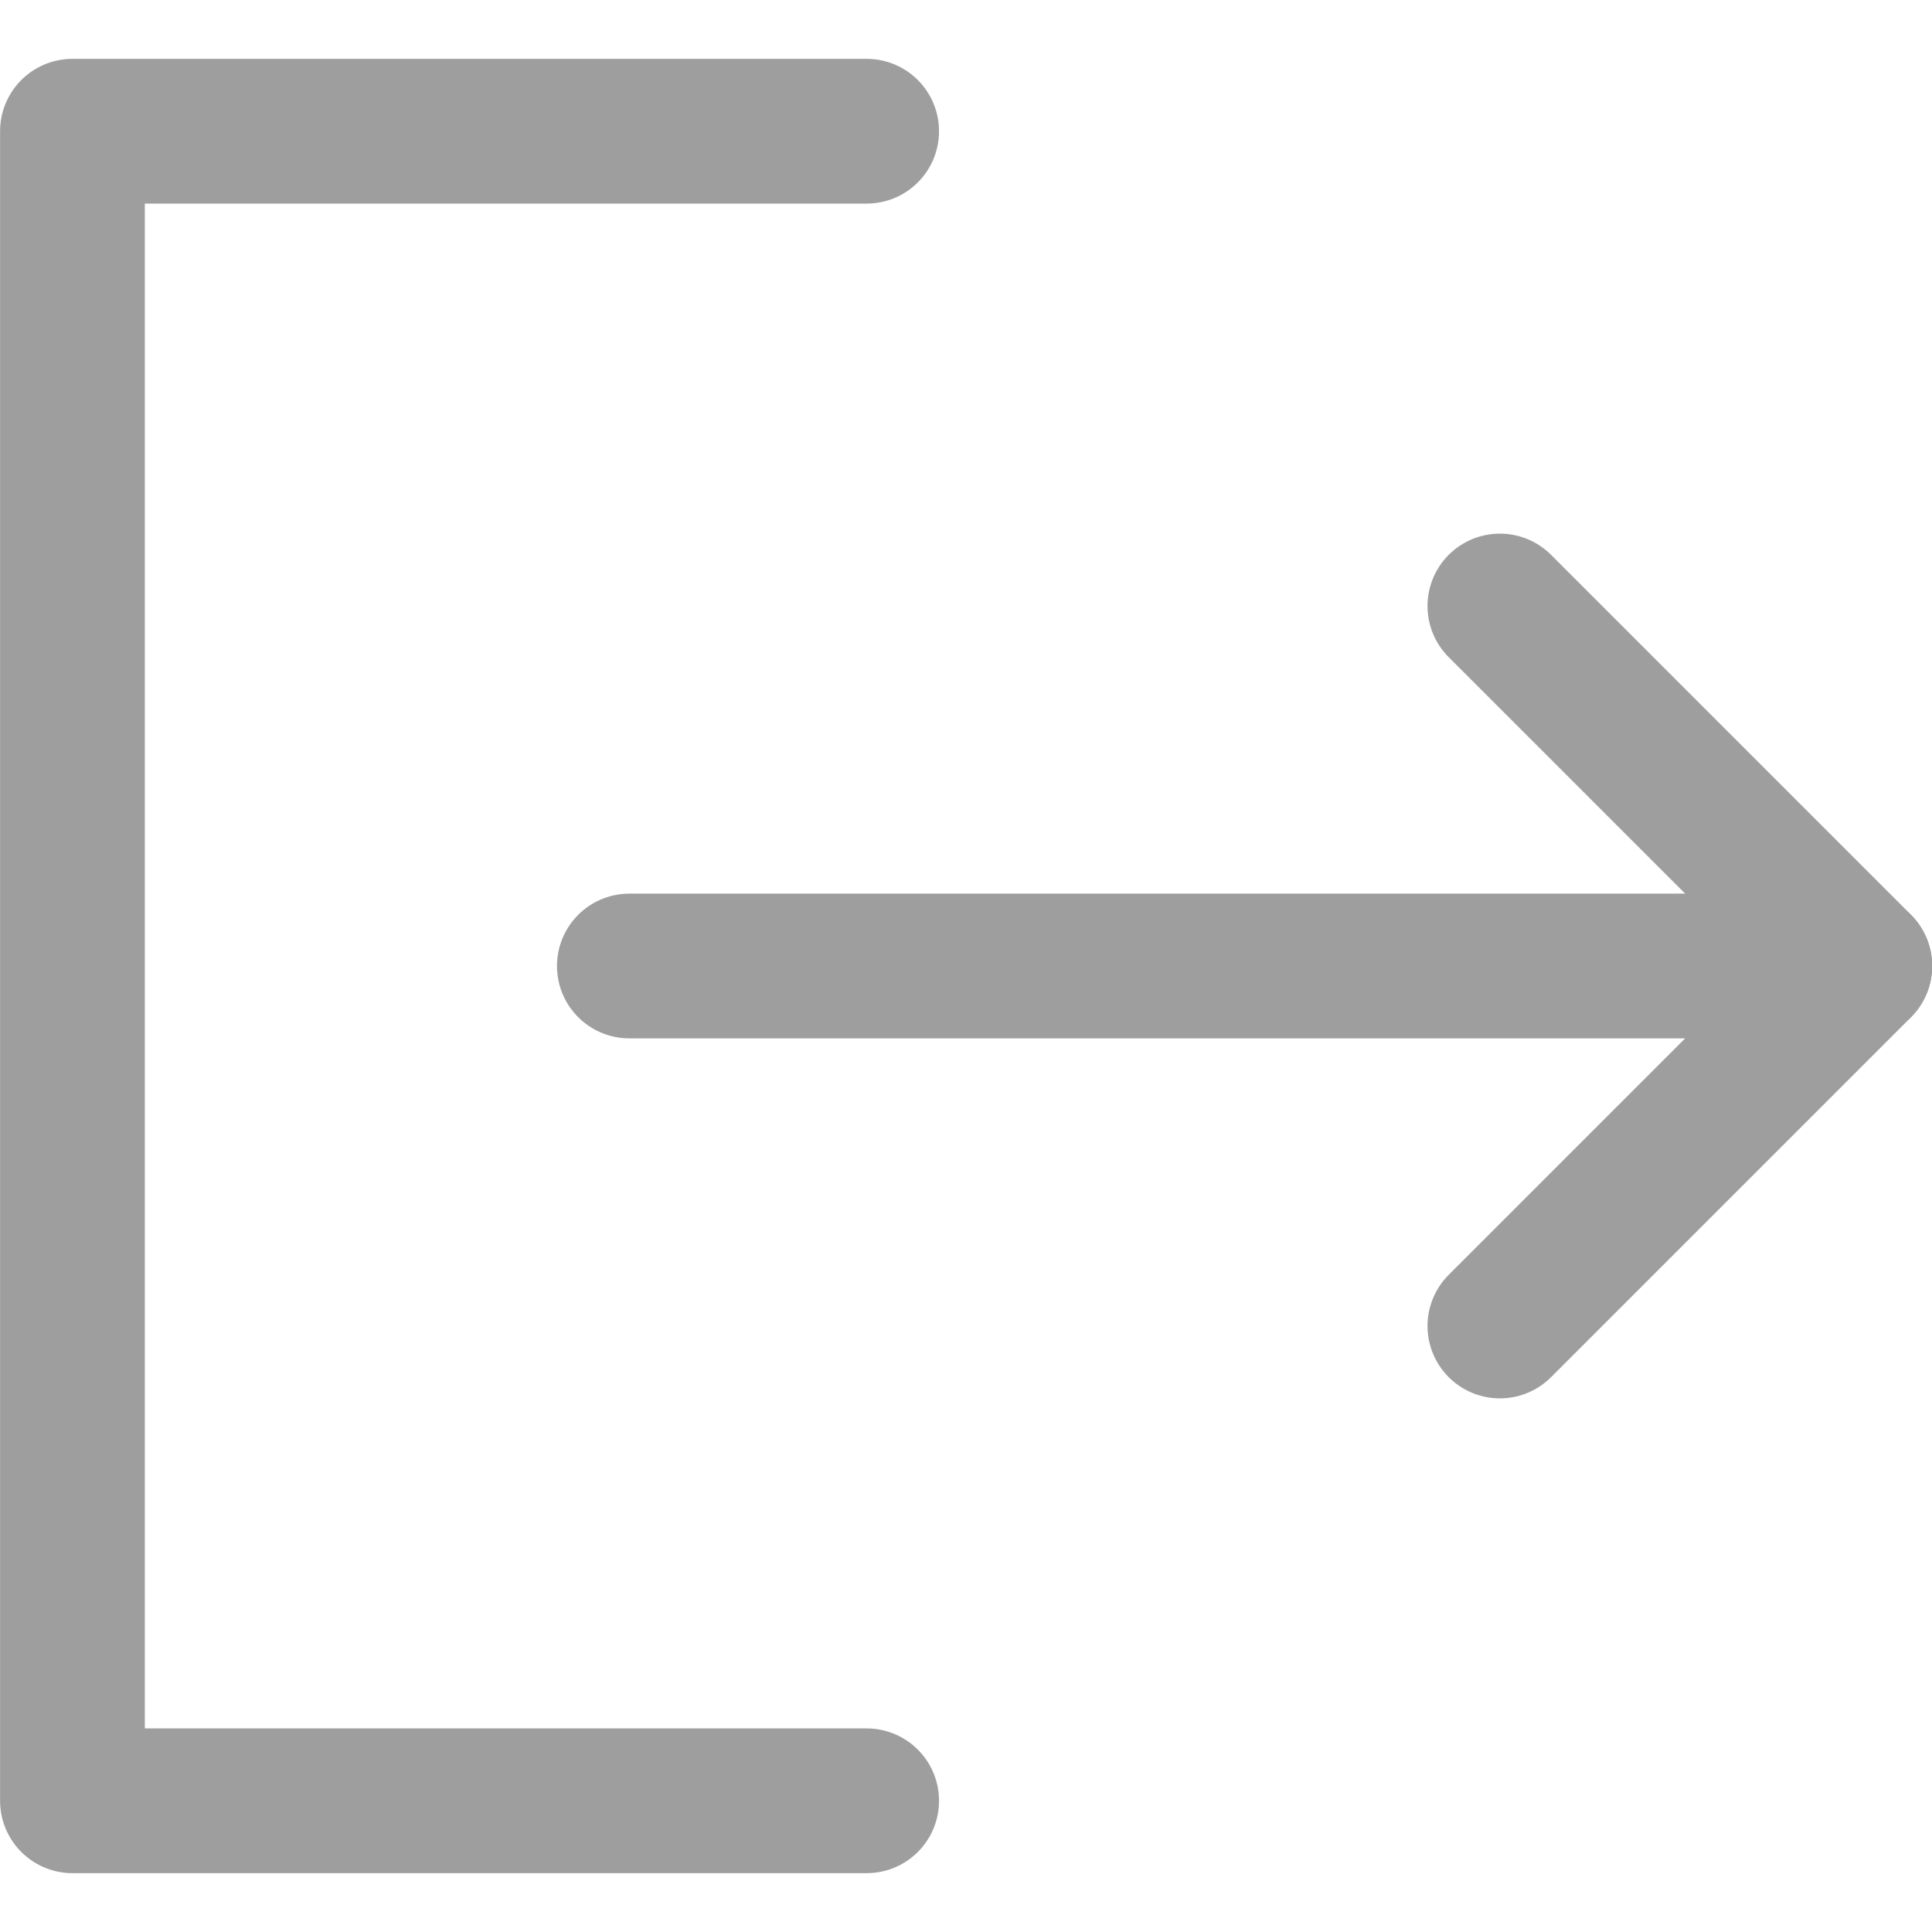
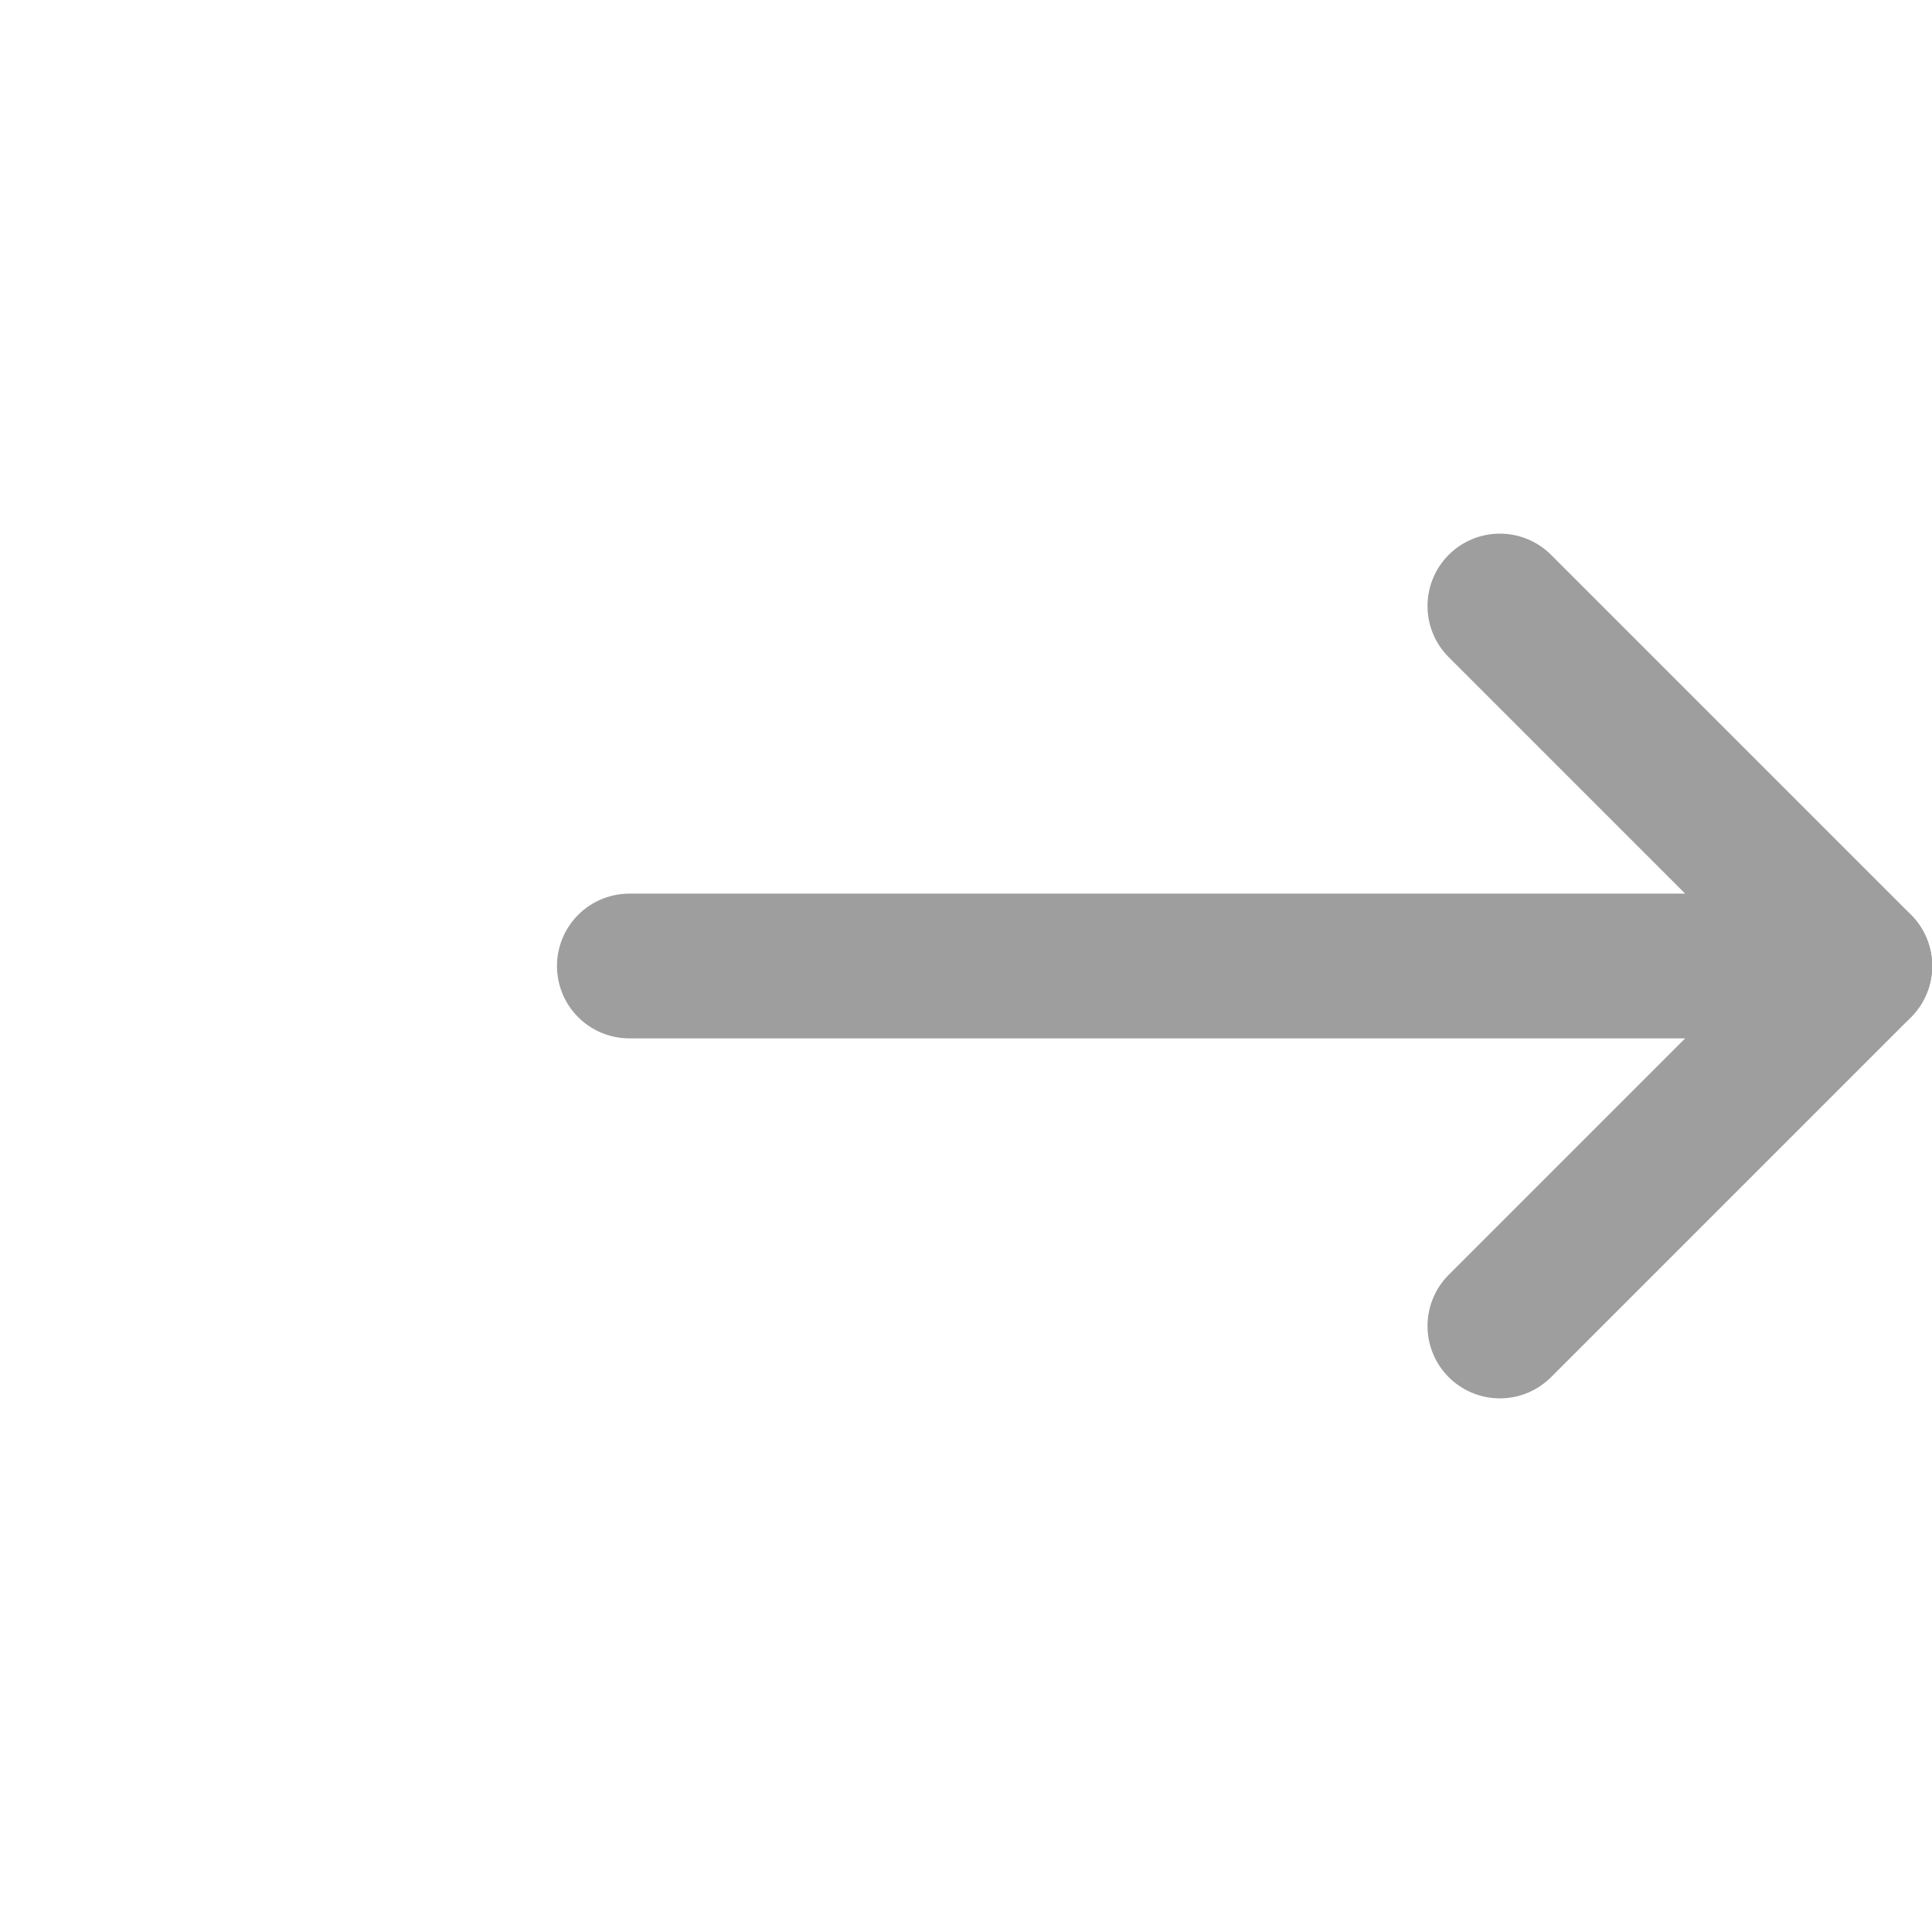
<svg xmlns="http://www.w3.org/2000/svg" width="12" height="12" viewBox="0 0 12 12">
  <defs>
    <clipPath id="clip-path">
      <rect id="사각형_4103" data-name="사각형 4103" width="12" height="12" transform="translate(17565 719)" fill="#fff" stroke="#707070" stroke-width="1" />
    </clipPath>
  </defs>
  <g id="마스크_그룹_976" data-name="마스크 그룹 976" transform="translate(-17565 -719)" clip-path="url(#clip-path)">
    <g id="탭_로그아웃" transform="translate(17571 725)">
      <g id="탭_로그아웃-2" data-name="탭_로그아웃" transform="translate(-5.55 -5.185)">
        <g id="그룹_19240" data-name="그룹 19240" transform="translate(3.459 2.949)">
          <path id="패스_19822" data-name="패스 19822" d="M17.53,8.27l2.236,2.236L17.53,12.742" transform="translate(-12.123 -8.27)" fill="none" stroke="#9e9e9e" stroke-linecap="round" stroke-linejoin="round" stroke-width="0.899" />
          <line id="선_4676" data-name="선 4676" x1="7.642" transform="translate(0 2.236)" fill="none" stroke="#9e9e9e" stroke-linecap="round" stroke-linejoin="round" stroke-width="0.899" />
        </g>
-         <path id="패스_19823" data-name="패스 19823" d="M7.673,13.72H2.74V3.35H7.673" transform="translate(-2.74 -3.35)" fill="none" stroke="#9e9e9e" stroke-linecap="round" stroke-linejoin="round" stroke-width="0.899" />
      </g>
    </g>
  </g>
</svg>